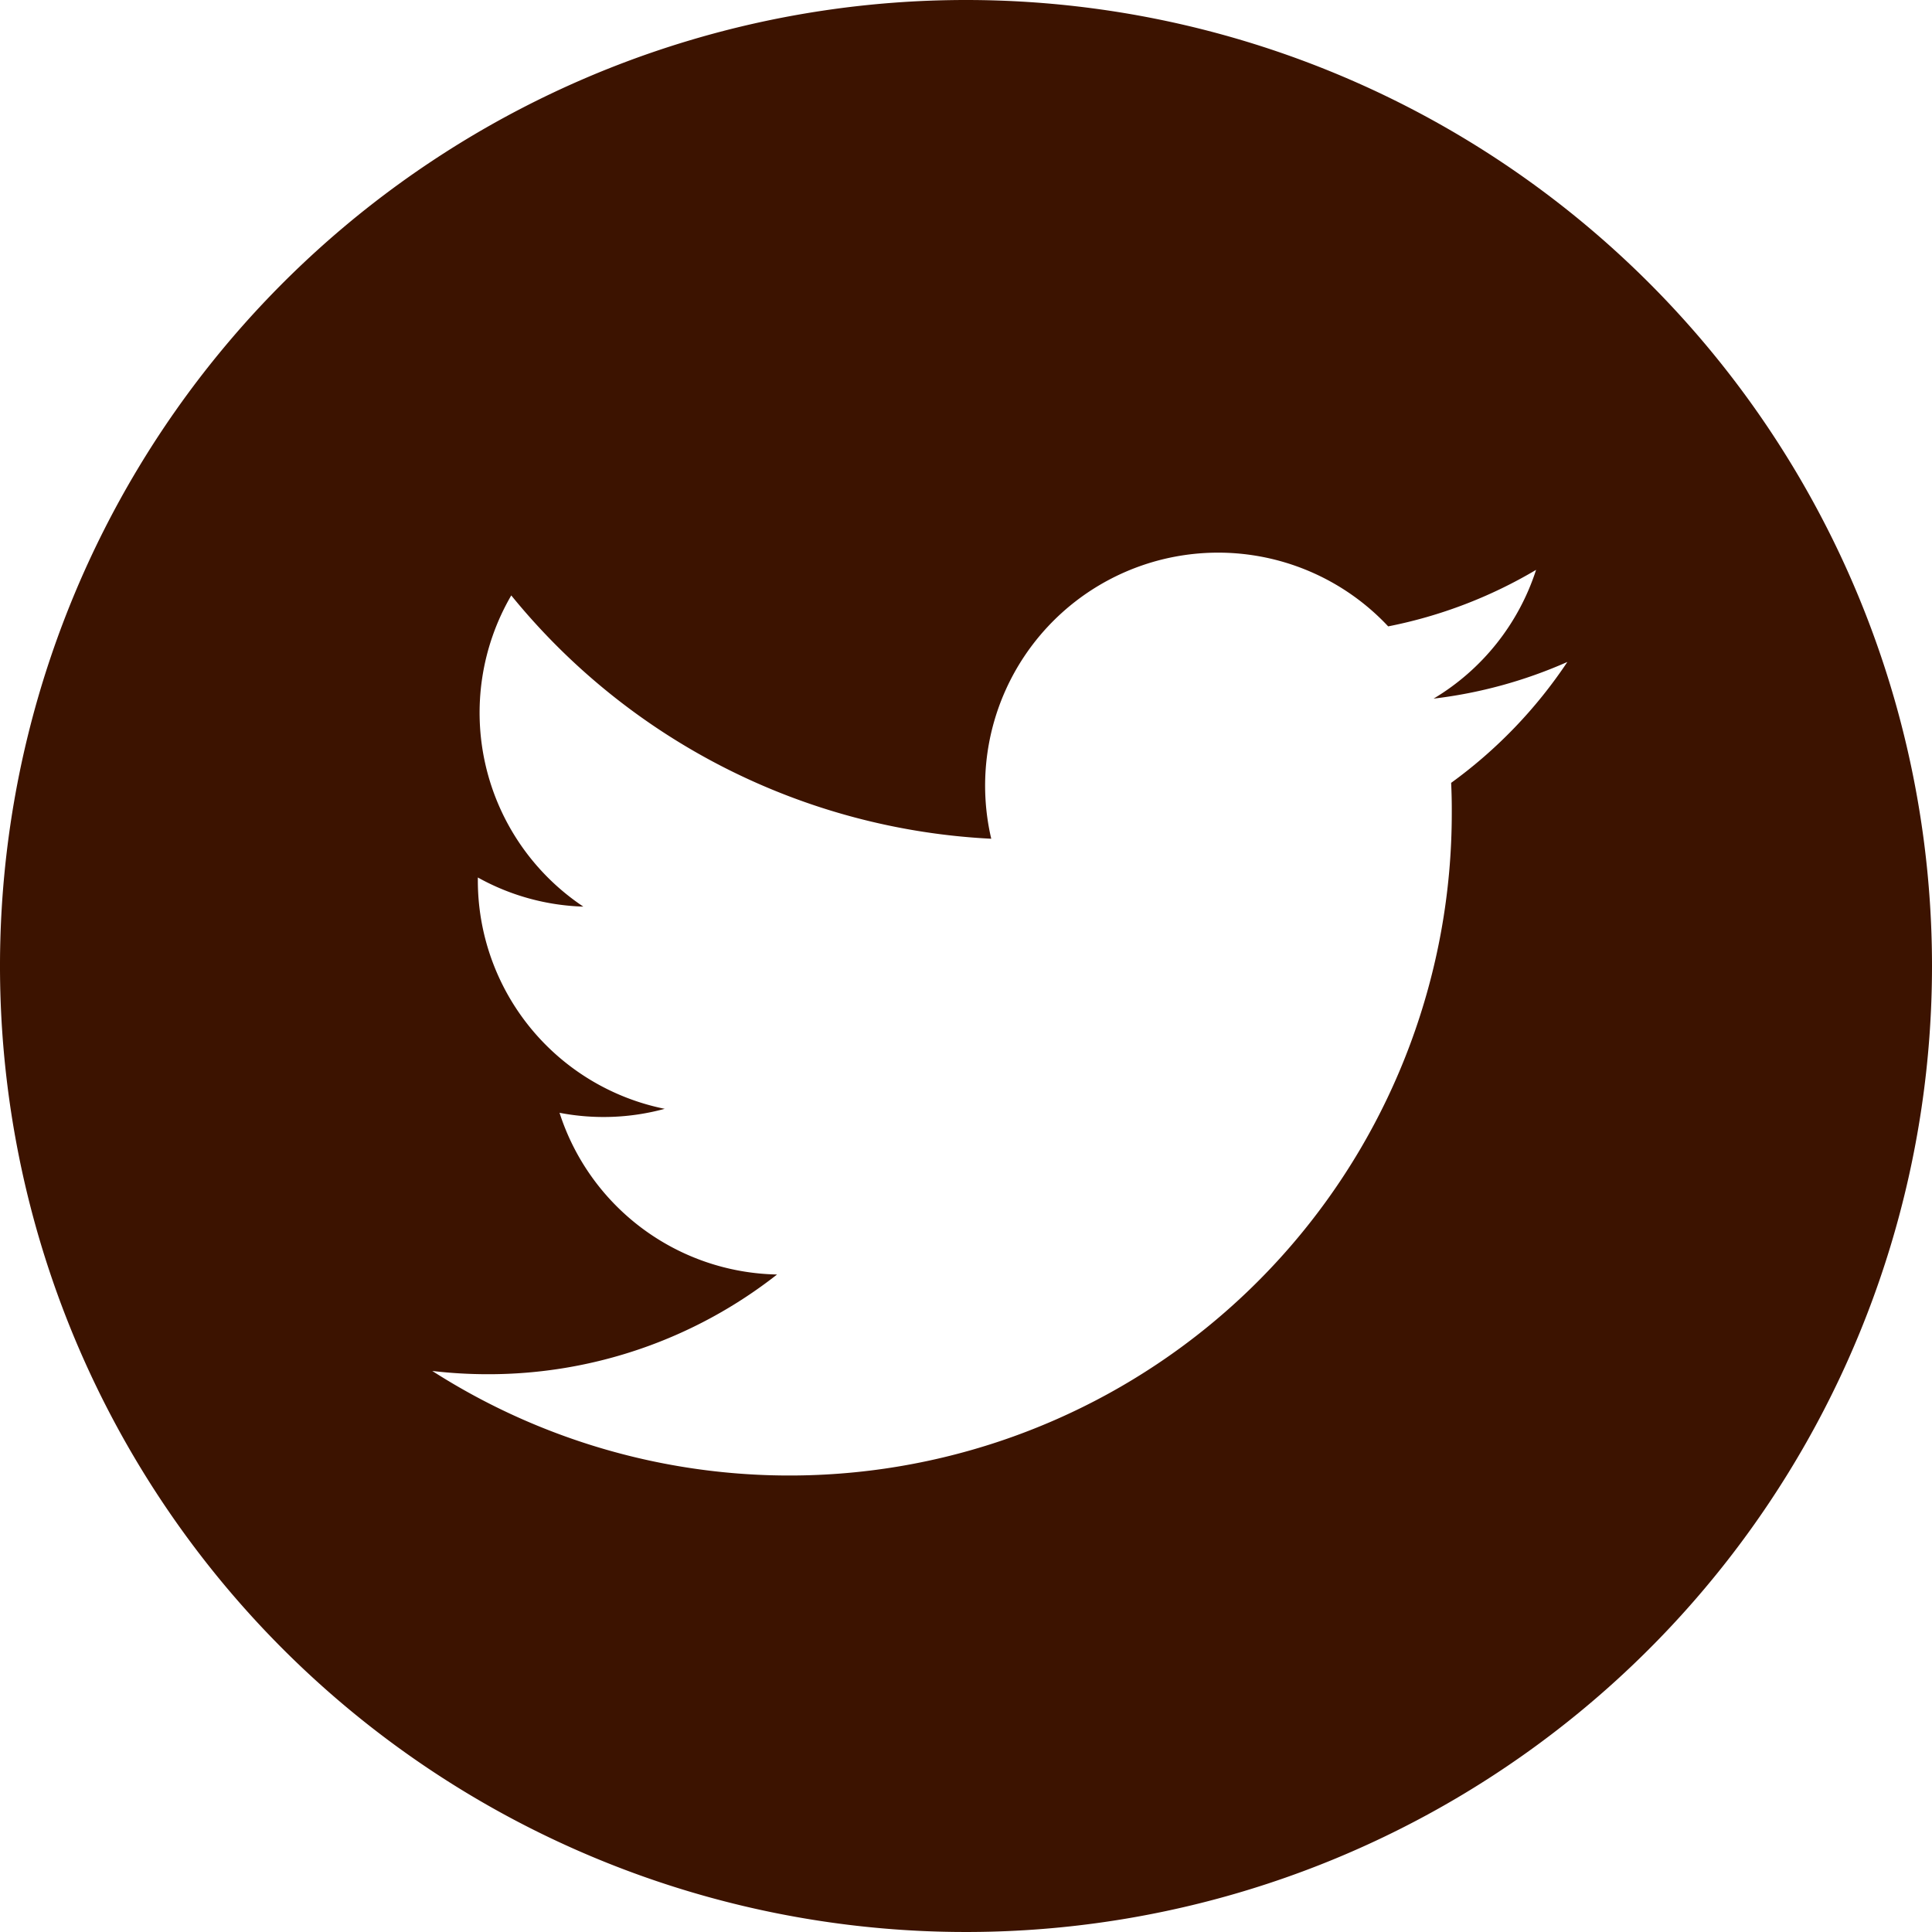
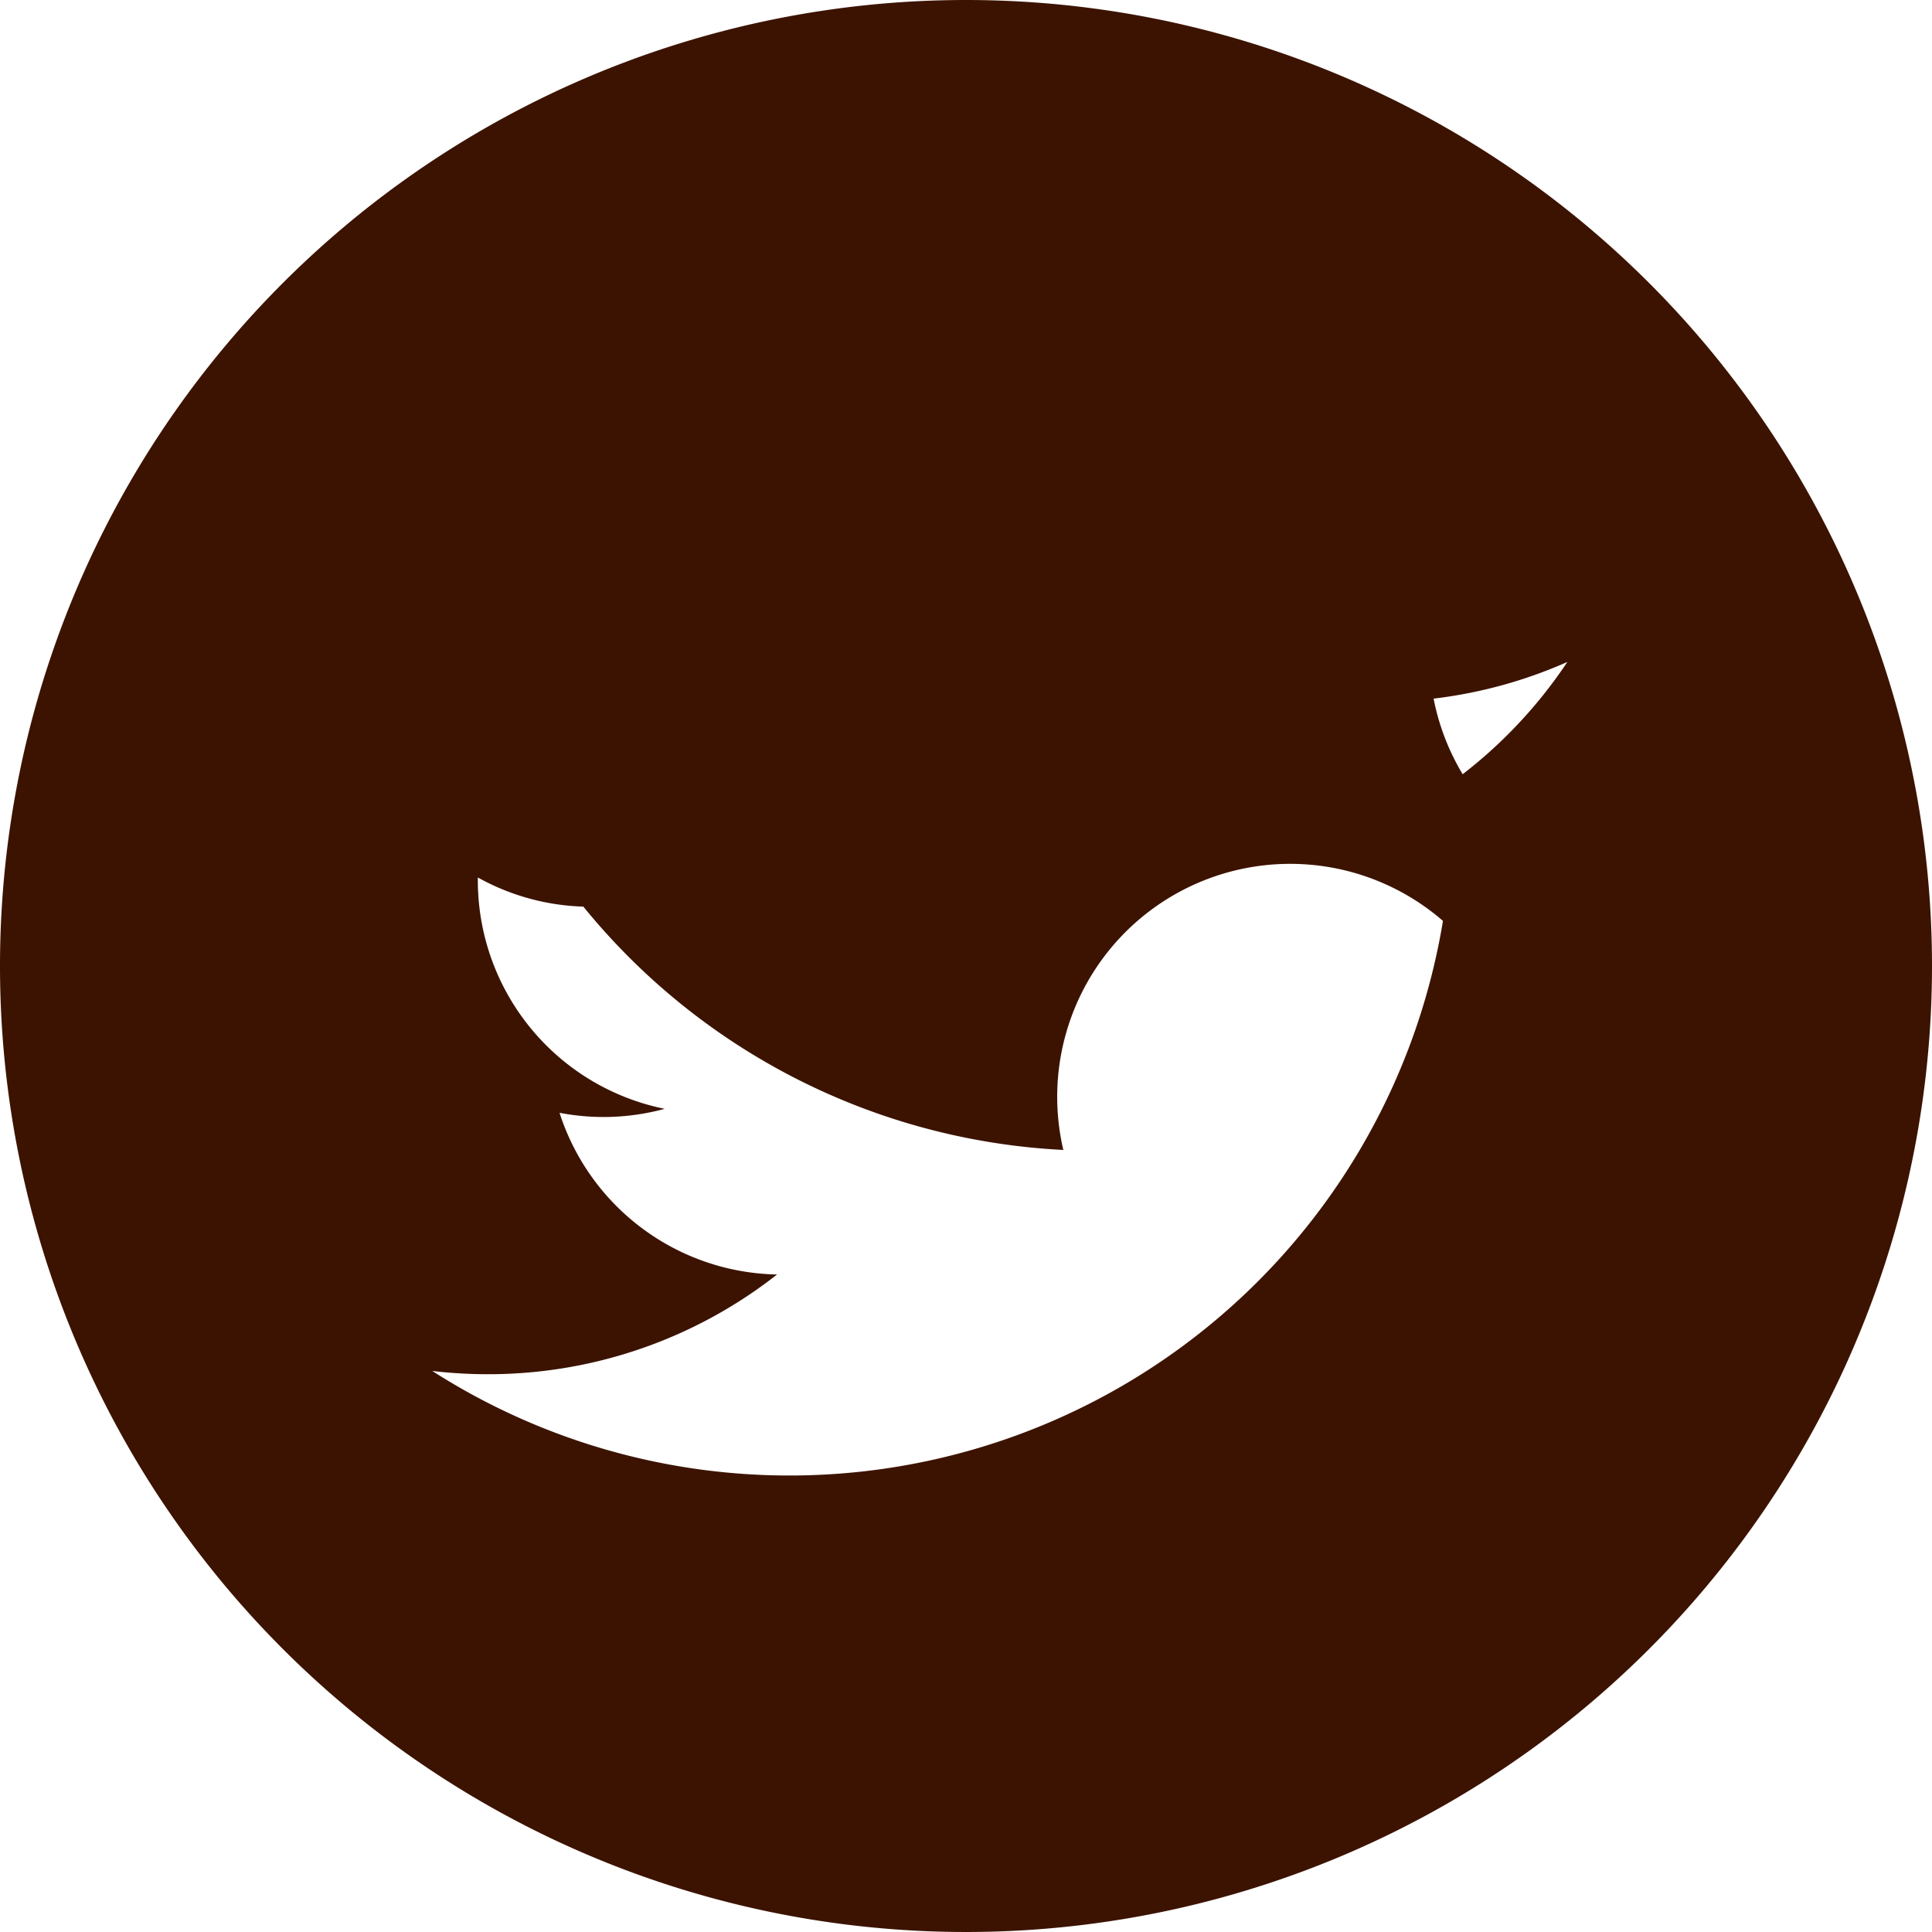
<svg xmlns="http://www.w3.org/2000/svg" width="24.336" height="24.336" viewBox="0 0 24.336 24.336">
-   <path id="パス_3240" data-name="パス 3240" d="M12.168,0A12.168,12.168,0,1,0,24.336,12.168,12.168,12.168,0,0,0,12.168,0Zm6.111,9.861q.009.189.008.379A8.343,8.343,0,0,1,5.445,17.269a5.973,5.973,0,0,0,.7.041,5.886,5.886,0,0,0,3.643-1.256,2.937,2.937,0,0,1-2.74-2.037,2.928,2.928,0,0,0,1.325-.05A2.935,2.935,0,0,1,6.019,11.09c0-.013,0-.025,0-.037a2.912,2.912,0,0,0,1.329.367A2.936,2.936,0,0,1,6.44,7.5a8.328,8.328,0,0,0,6.046,3.065,2.935,2.935,0,0,1,5-2.675,5.881,5.881,0,0,0,1.863-.712A2.944,2.944,0,0,1,18.058,8.8a5.856,5.856,0,0,0,1.685-.462A5.968,5.968,0,0,1,18.279,9.861Z" fill="#3c1300" />
+   <path id="パス_3240" data-name="パス 3240" d="M12.168,0A12.168,12.168,0,1,0,24.336,12.168,12.168,12.168,0,0,0,12.168,0Zm6.111,9.861q.009.189.008.379A8.343,8.343,0,0,1,5.445,17.269a5.973,5.973,0,0,0,.7.041,5.886,5.886,0,0,0,3.643-1.256,2.937,2.937,0,0,1-2.74-2.037,2.928,2.928,0,0,0,1.325-.05A2.935,2.935,0,0,1,6.019,11.09c0-.013,0-.025,0-.037a2.912,2.912,0,0,0,1.329.367a8.328,8.328,0,0,0,6.046,3.065,2.935,2.935,0,0,1,5-2.675,5.881,5.881,0,0,0,1.863-.712A2.944,2.944,0,0,1,18.058,8.8a5.856,5.856,0,0,0,1.685-.462A5.968,5.968,0,0,1,18.279,9.861Z" fill="#3c1300" />
</svg>